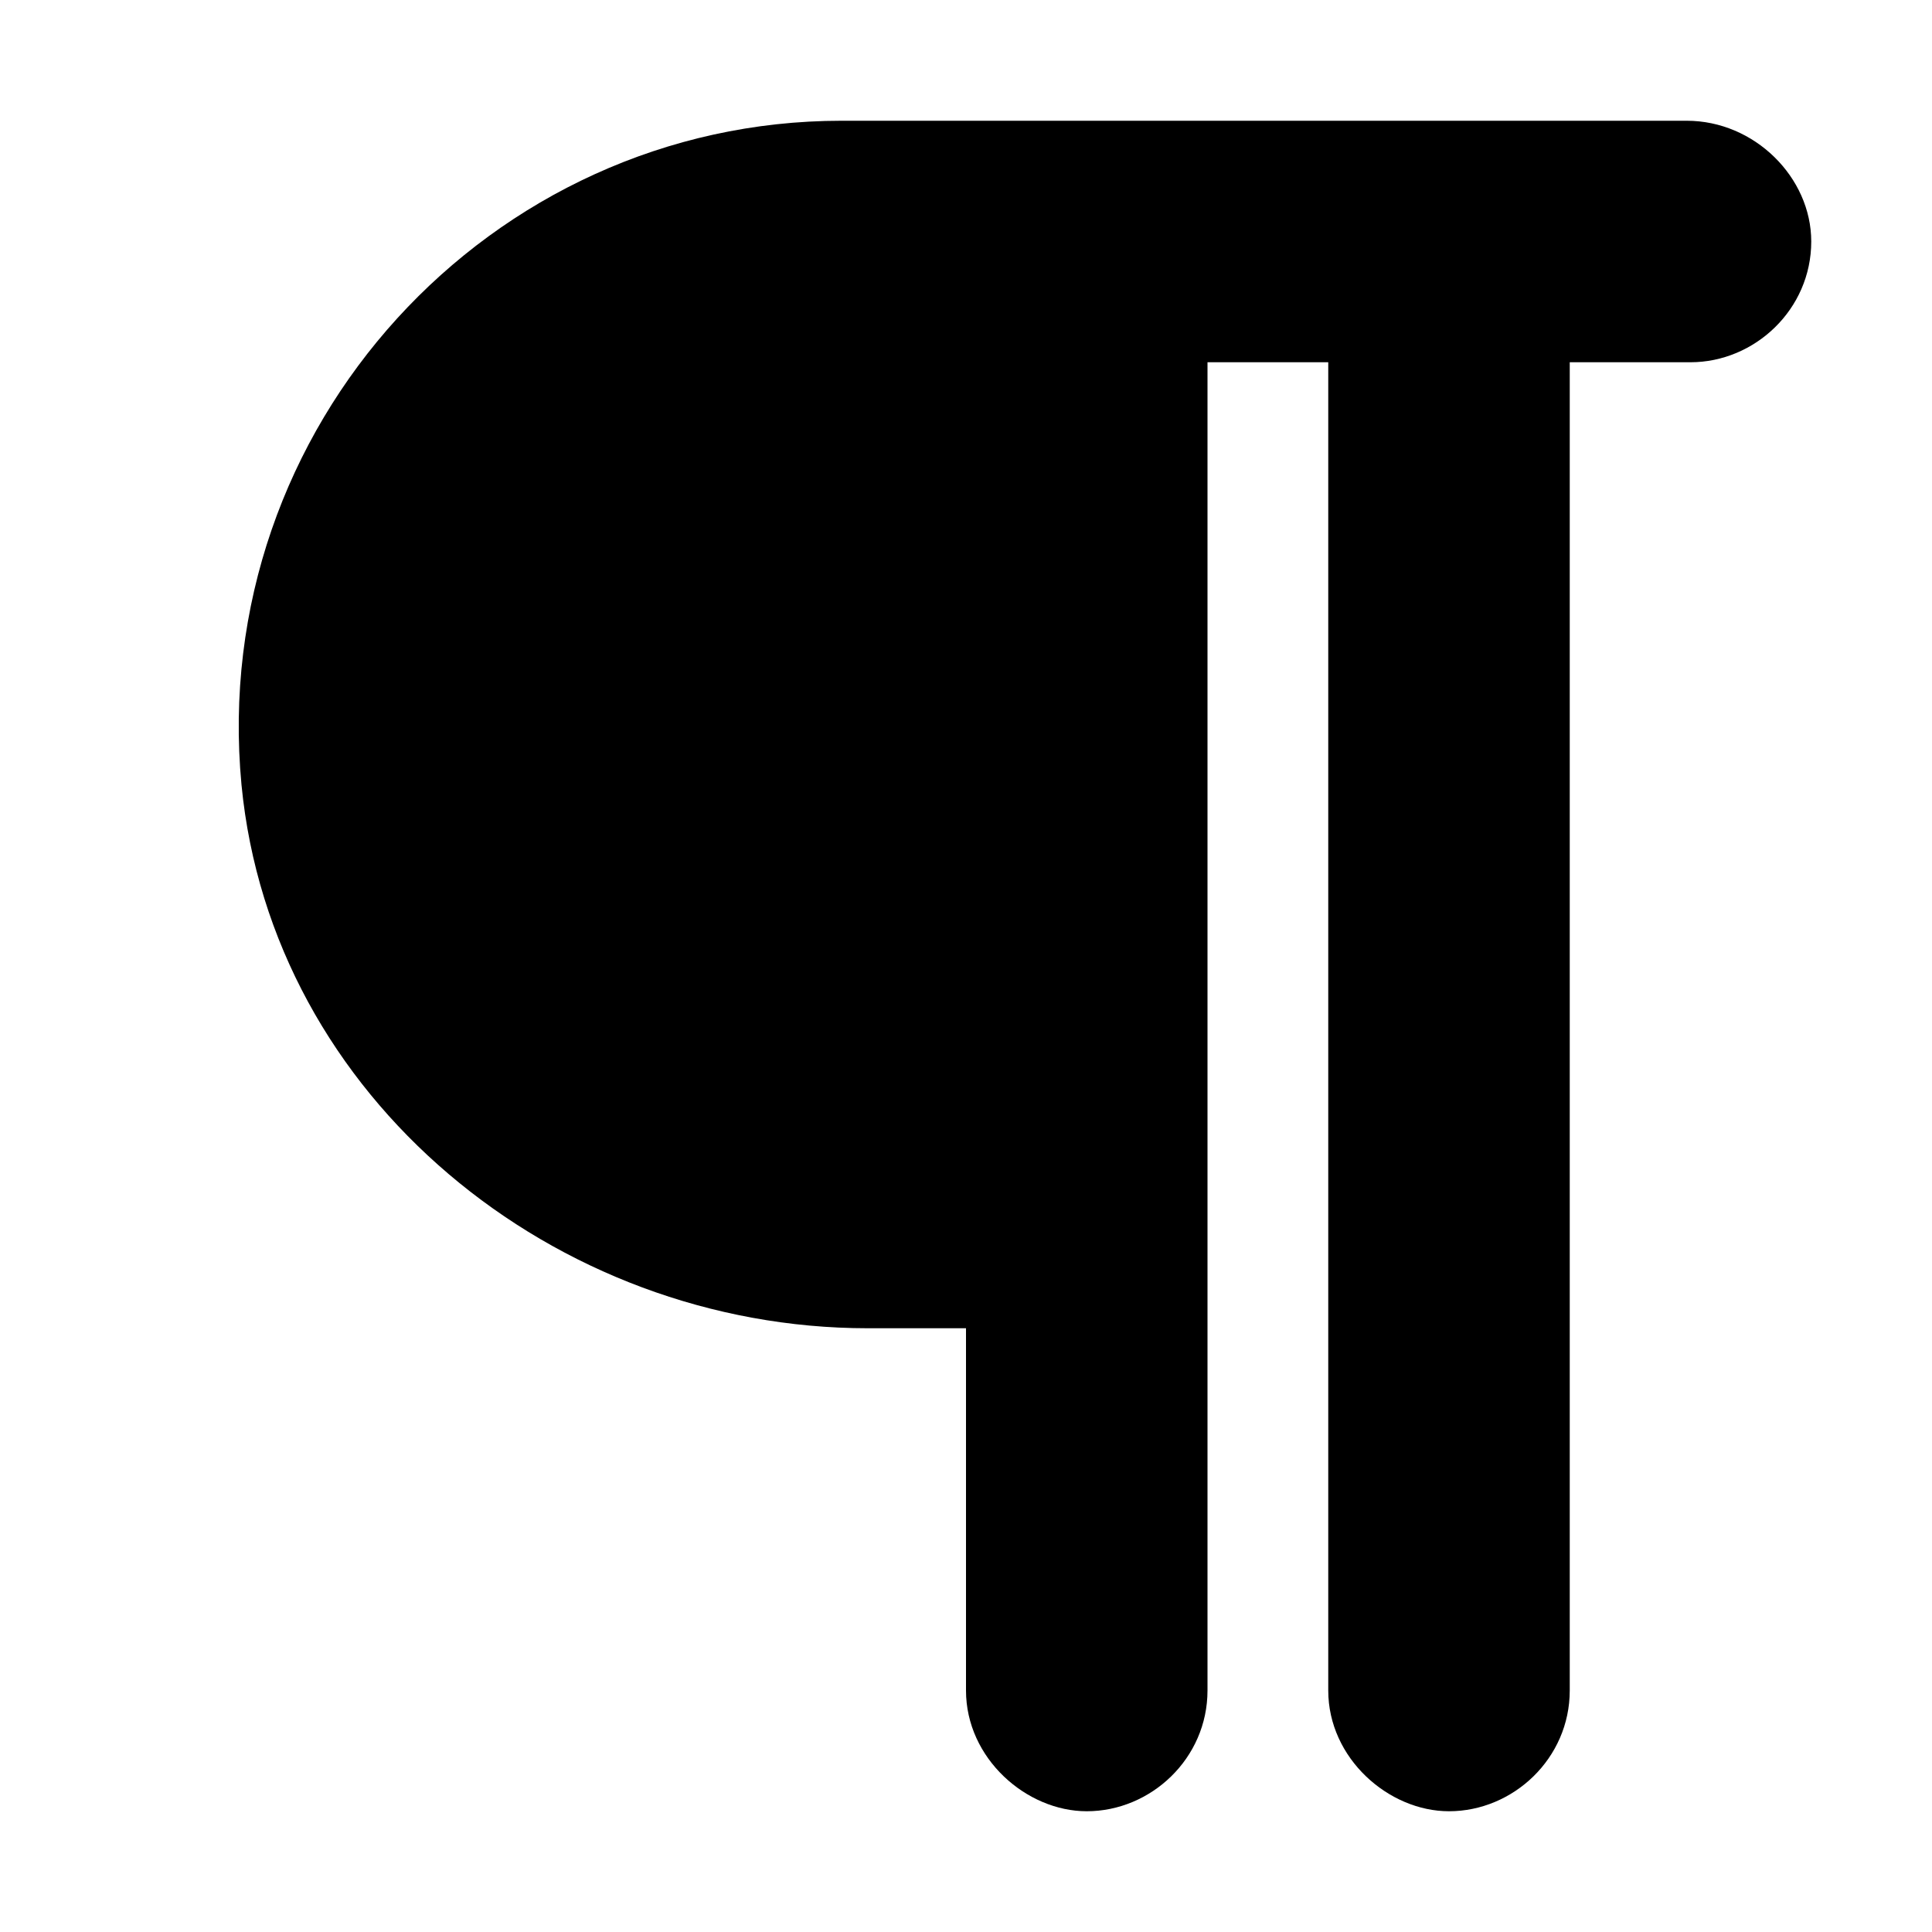
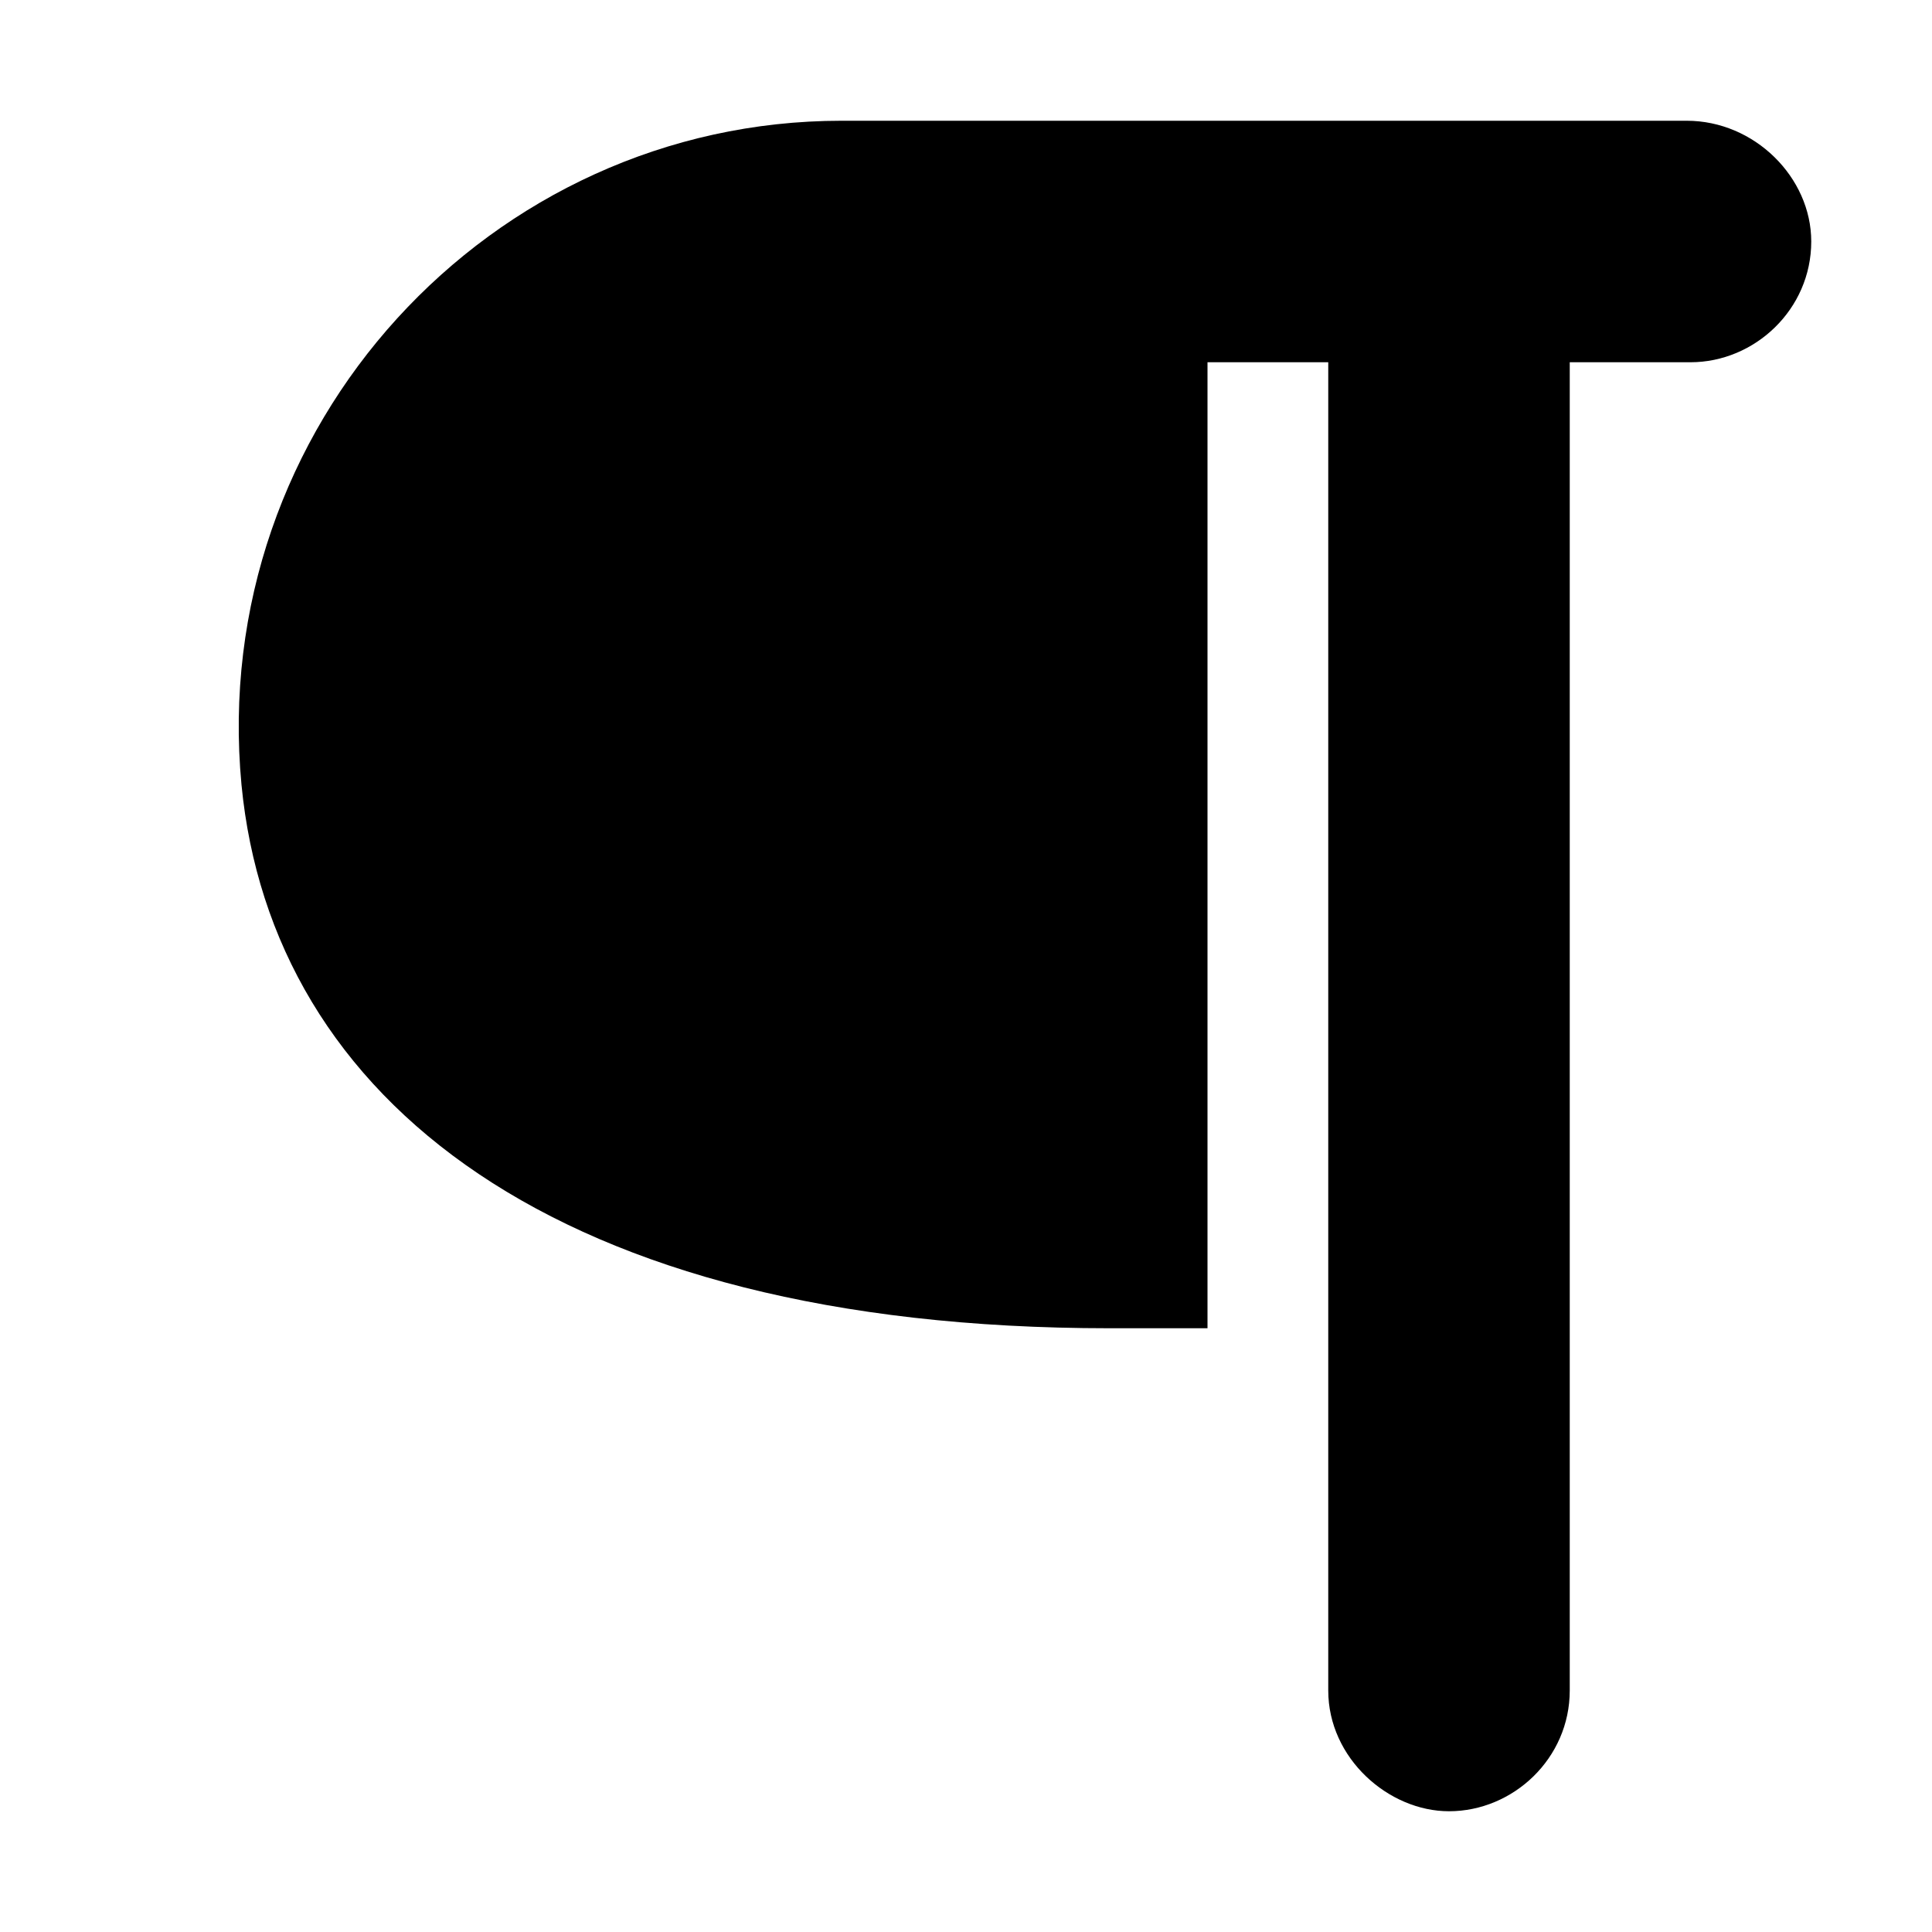
<svg xmlns="http://www.w3.org/2000/svg" id="icon-pilcrow" class="icon--directional" viewBox="0 0 16 16">
-   <path d="M15 2c0 .563-.469 1-1 1h-1v11c0 .563-.469 1-1 1-.5 0-1-.438-1-1V3h-1v11c0 .563-.469 1-1 1-.5 0-1-.438-1-1v-3h-.813C4.595 11 2.25 9.094 2 6.5 1.719 3.531 4.063 1 6.969 1h7C14.53 1 15 1.469 15 2Z" />
+   <path d="M15 2c0 .563-.469 1-1 1h-1v11c0 .563-.469 1-1 1-.5 0-1-.438-1-1V3h-1v11v-3h-.813C4.595 11 2.25 9.094 2 6.5 1.719 3.531 4.063 1 6.969 1h7C14.53 1 15 1.469 15 2Z" />
</svg>